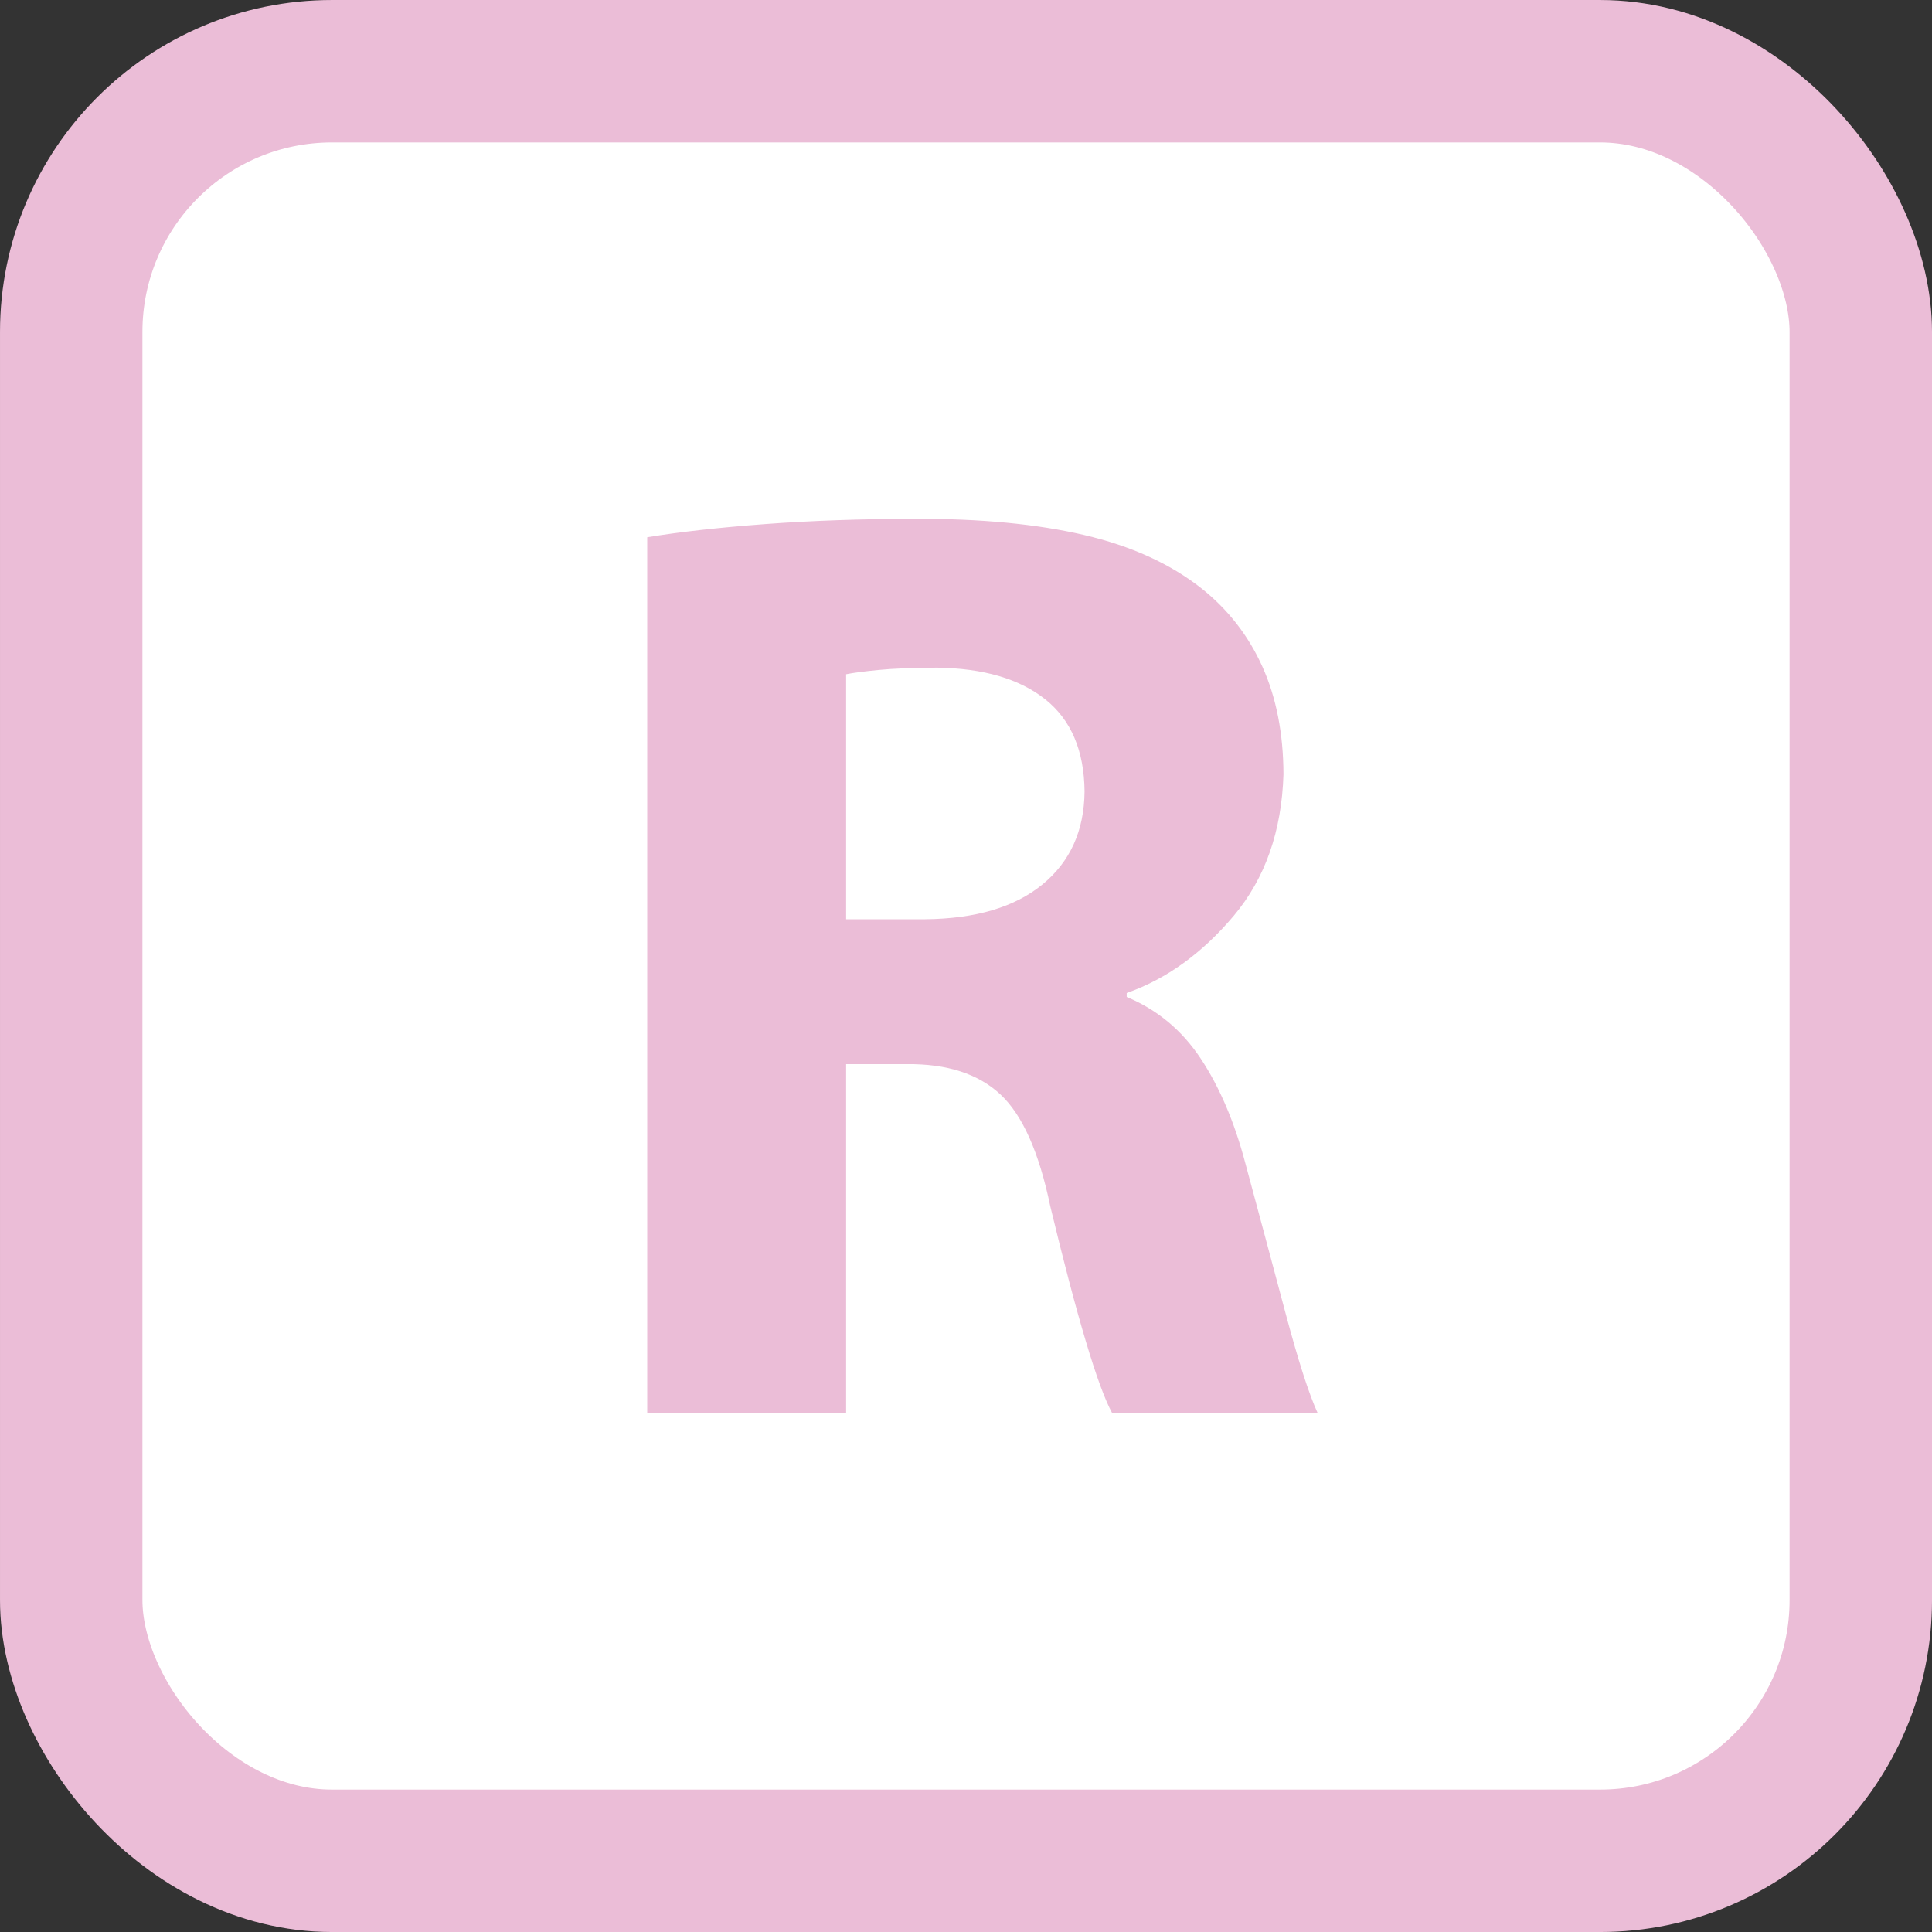
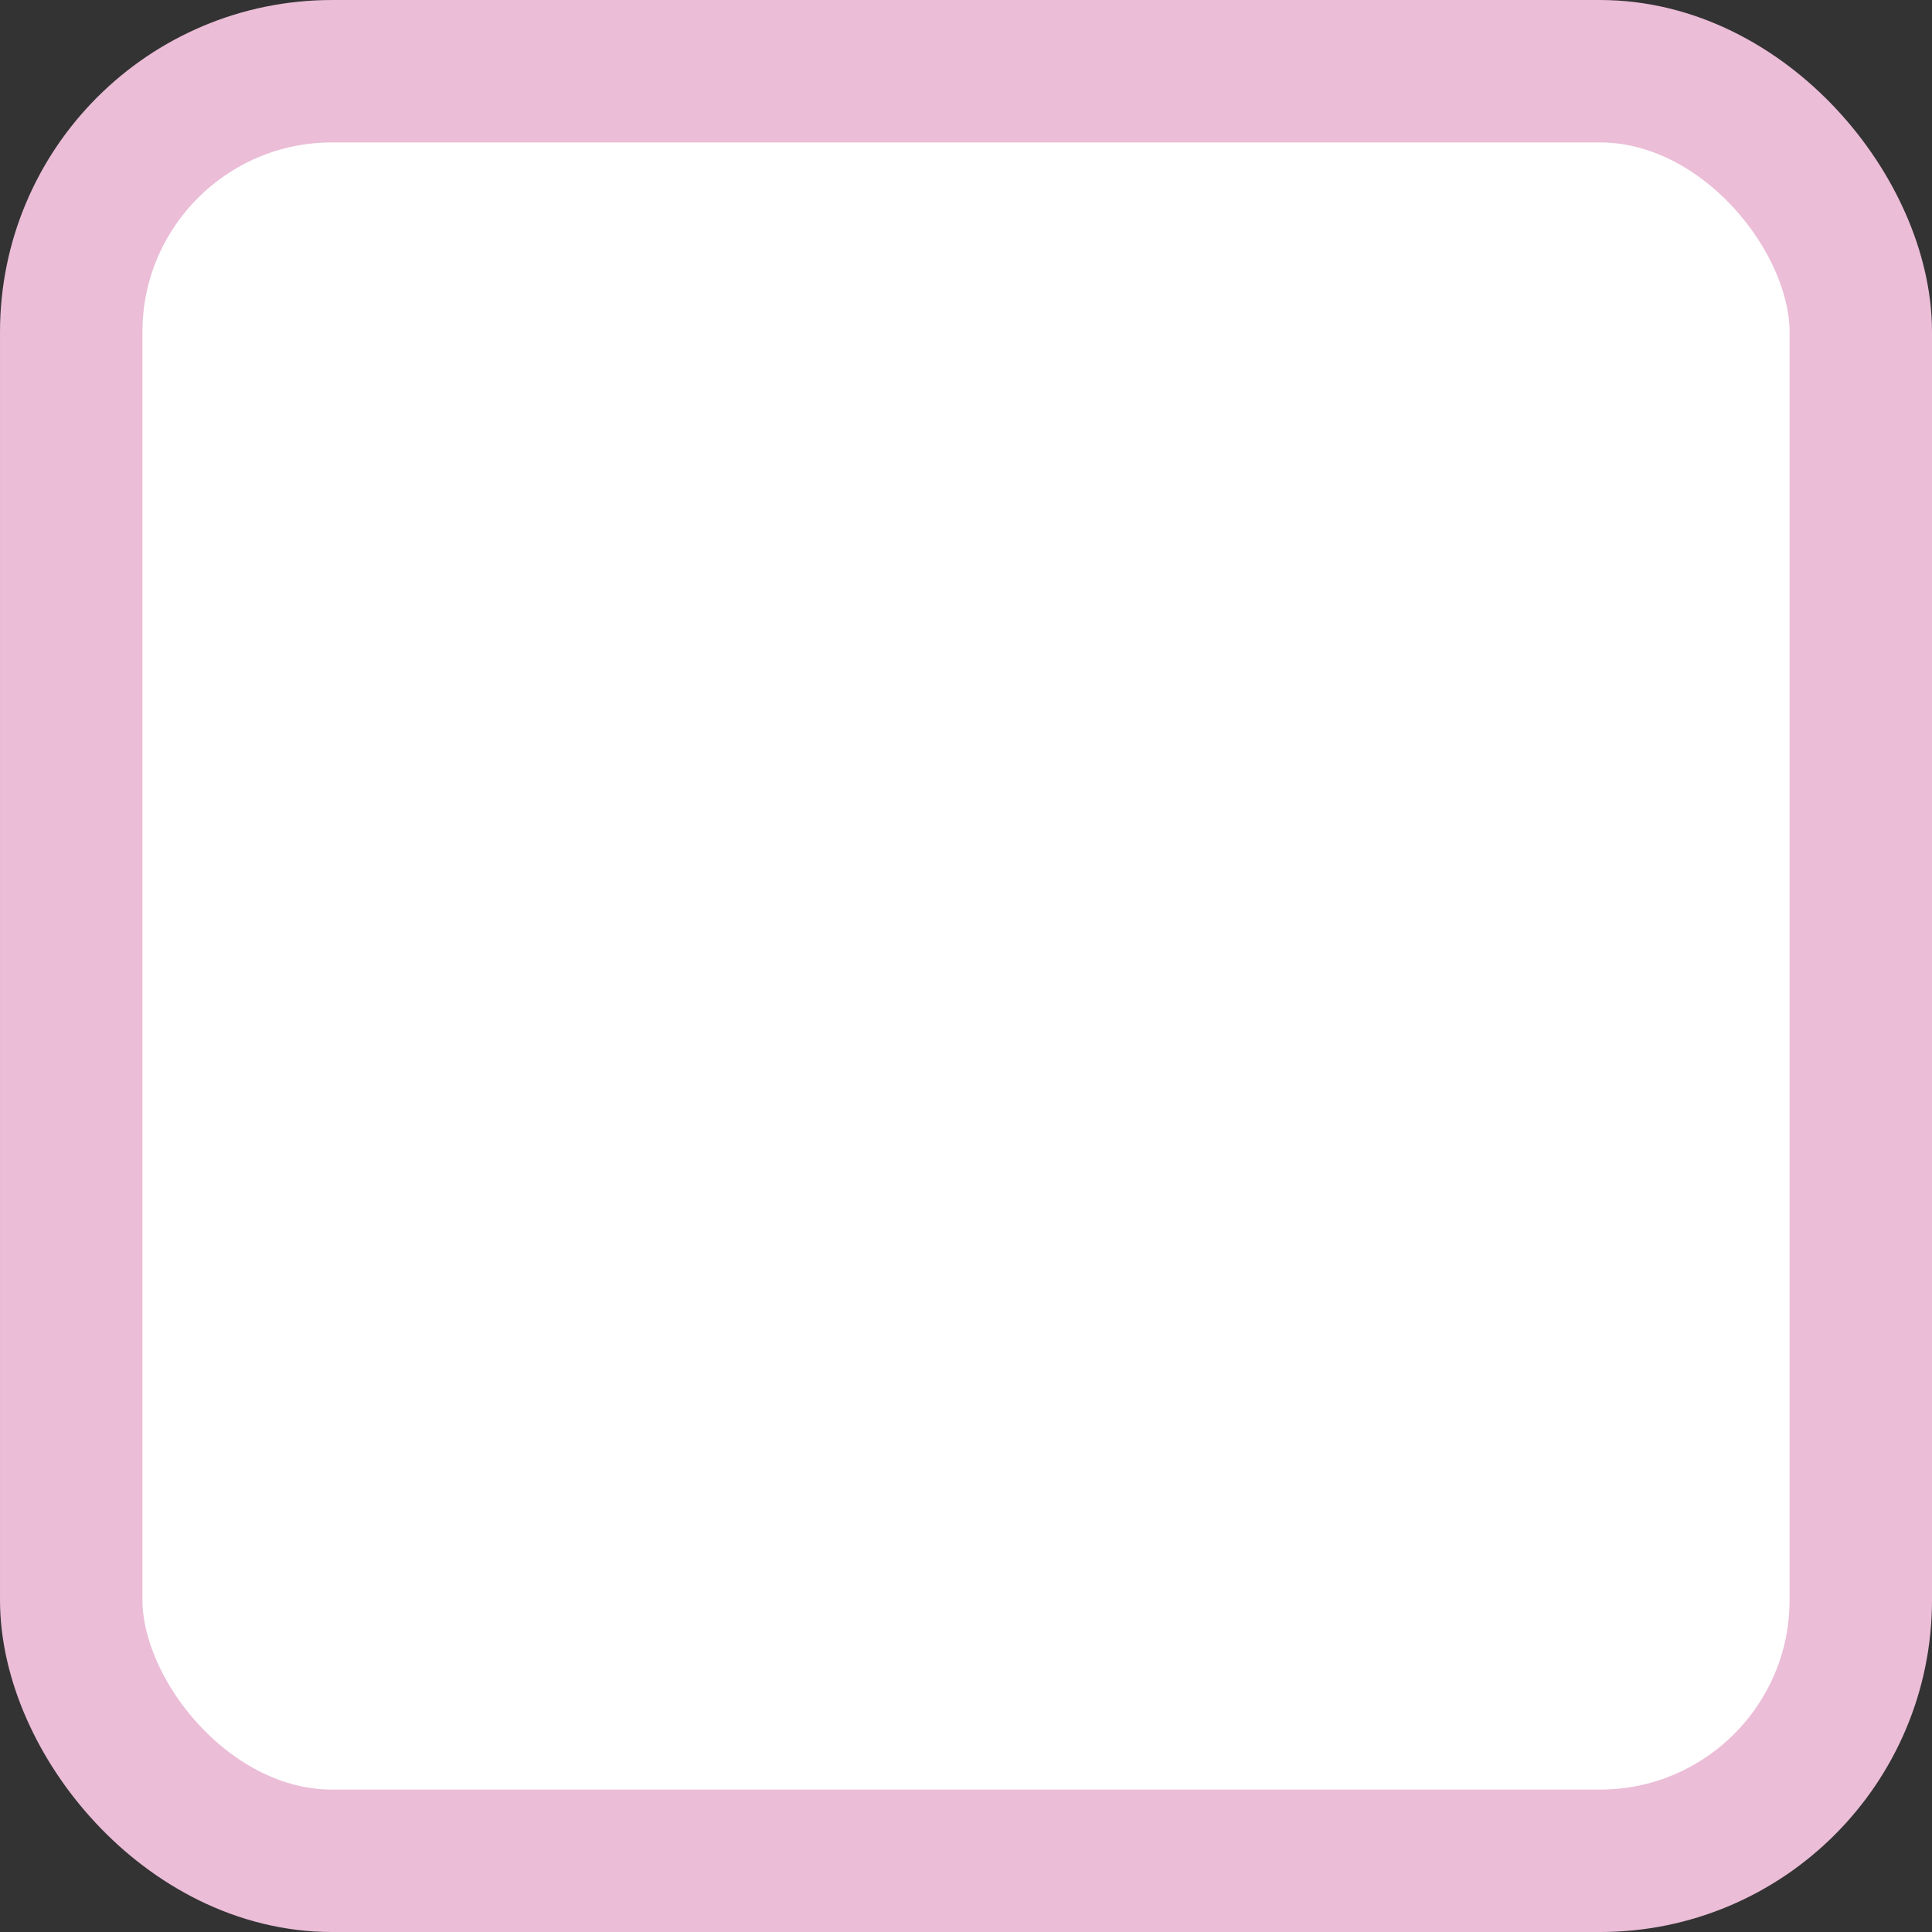
<svg xmlns="http://www.w3.org/2000/svg" xmlns:ns1="http://sodipodi.sourceforge.net/DTD/sodipodi-0.dtd" xmlns:ns2="http://www.inkscape.org/namespaces/inkscape" id="svg2599" ns1:version="0.32" ns2:version="0.46" x="0px" y="0px" width="110px" height="110px" viewBox="0 0 110 110" enable-background="new 0 0 110 110" version="1.0" ns1:docname="Logo_Paris_Transilien_ligneR.svg" ns2:output_extension="org.inkscape.output.svg.inkscape">
  <rect x="0" y="0" width="110" height="110" fill="#333333" stroke="none" />
  <defs id="defs2602">
    <ns2:perspective ns1:type="inkscape:persp3d" ns2:vp_x="0 : 526.18109 : 1" ns2:vp_y="0 : 1000 : 0" ns2:vp_z="744.09448 : 526.18109 : 1" ns2:persp3d-origin="372.04724 : 350.78739 : 1" id="perspective2606" />
    <ns2:perspective id="perspective2393" ns2:persp3d-origin="55 : 36.666669 : 1" ns2:vp_z="110 : 55.000004 : 1" ns2:vp_y="0 : 1000 : 0" ns2:vp_x="0 : 55.000004 : 1" ns1:type="inkscape:persp3d" />
    <ns2:perspective id="perspective3070" ns2:persp3d-origin="372.04724 : 350.78739 : 1" ns2:vp_z="744.09448 : 526.18109 : 1" ns2:vp_y="0 : 1000 : 0" ns2:vp_x="0 : 526.18109 : 1" ns1:type="inkscape:persp3d" />
    <ns2:perspective id="perspective3513" ns2:persp3d-origin="372.04724 : 350.78739 : 1" ns2:vp_z="744.09448 : 526.18109 : 1" ns2:vp_y="0 : 1000 : 0" ns2:vp_x="0 : 526.18109 : 1" ns1:type="inkscape:persp3d" />
    <ns2:perspective id="perspective3743" ns2:persp3d-origin="372.04724 : 350.78739 : 1" ns2:vp_z="744.09448 : 526.18109 : 1" ns2:vp_y="0 : 1000 : 0" ns2:vp_x="0 : 526.18109 : 1" ns1:type="inkscape:persp3d" />
    <ns2:perspective id="perspective3973" ns2:persp3d-origin="372.04724 : 350.78739 : 1" ns2:vp_z="744.09448 : 526.18109 : 1" ns2:vp_y="0 : 1000 : 0" ns2:vp_x="0 : 526.18109 : 1" ns1:type="inkscape:persp3d" />
    <ns2:perspective id="perspective4203" ns2:persp3d-origin="372.04724 : 350.78739 : 1" ns2:vp_z="744.09448 : 526.18109 : 1" ns2:vp_y="0 : 1000 : 0" ns2:vp_x="0 : 526.18109 : 1" ns1:type="inkscape:persp3d" />
  </defs>
  <ns1:namedview ns2:window-height="750" ns2:window-width="1280" ns2:pageshadow="2" ns2:pageopacity="0.0" guidetolerance="10.0" gridtolerance="10.0" objecttolerance="10.0" borderopacity="1.0" bordercolor="#666666" pagecolor="#ffffff" id="base" showgrid="false" ns2:zoom="2.1388889" ns2:cx="-3.6589832" ns2:cy="49.614066" ns2:window-x="409" ns2:window-y="0" ns2:current-layer="svg2599" />
  <rect style="fill:#ffffff;fill-opacity:1;fill-rule:nonzero;stroke:#ebbdd7;stroke-width:8.109;stroke-linejoin:miter;stroke-miterlimit:4;stroke-dasharray:none;stroke-dashoffset:0;stroke-opacity:1" id="rect5674" width="101.891" height="101.891" x="4.055" y="4.055" ry="14.847" />
-   <path style="font-size:75px;font-style:normal;font-variant:normal;font-weight:bold;font-stretch:normal;text-align:start;line-height:125%;writing-mode:lr-tb;text-anchor:start;fill:#ebbdd7;fill-opacity:1;stroke:none;stroke-width:1px;stroke-linecap:butt;stroke-linejoin:miter;stroke-opacity:1;font-family:Myriad Pro;-inkscape-font-specification:Myriad Pro Bold" d="M 36.85,80.462 L 48.175,80.462 L 48.175,60.587 L 51.625,60.587 C 53.916,60.564 55.691,61.136 56.95,62.303 C 58.209,63.47 59.159,65.598 59.8,68.687 C 60.551,71.808 61.223,74.361 61.816,76.347 C 62.408,78.333 62.911,79.704 63.325,80.462 L 75.025,80.462 C 74.525,79.372 73.912,77.465 73.187,74.743 C 72.462,72.022 71.7,69.178 70.9,66.212 C 70.281,63.873 69.437,61.895 68.369,60.278 C 67.3,58.661 65.894,57.489 64.15,56.762 L 64.15,56.537 C 66.425,55.733 68.456,54.267 70.244,52.141 C 72.031,50.014 72.975,47.33 73.075,44.088 C 73.068,41.763 72.668,39.719 71.875,37.956 C 71.081,36.194 69.931,34.713 68.425,33.513 C 66.637,32.1 64.4,31.082 61.712,30.457 C 59.025,29.832 55.812,29.525 52.075,29.538 C 49.013,29.544 46.175,29.644 43.563,29.838 C 40.95,30.032 38.713,30.282 36.85,30.588 L 36.85,80.462 z M 48.175,38.388 C 48.578,38.307 49.197,38.225 50.031,38.144 C 50.866,38.063 51.972,38.019 53.35,38.013 C 55.997,38.049 58.053,38.652 59.519,39.822 C 60.984,40.992 61.728,42.739 61.75,45.063 C 61.728,47.302 60.928,49.067 59.35,50.359 C 57.772,51.652 55.547,52.311 52.675,52.338 L 48.175,52.338 L 48.175,38.388 z" id="text3076" />
</svg>